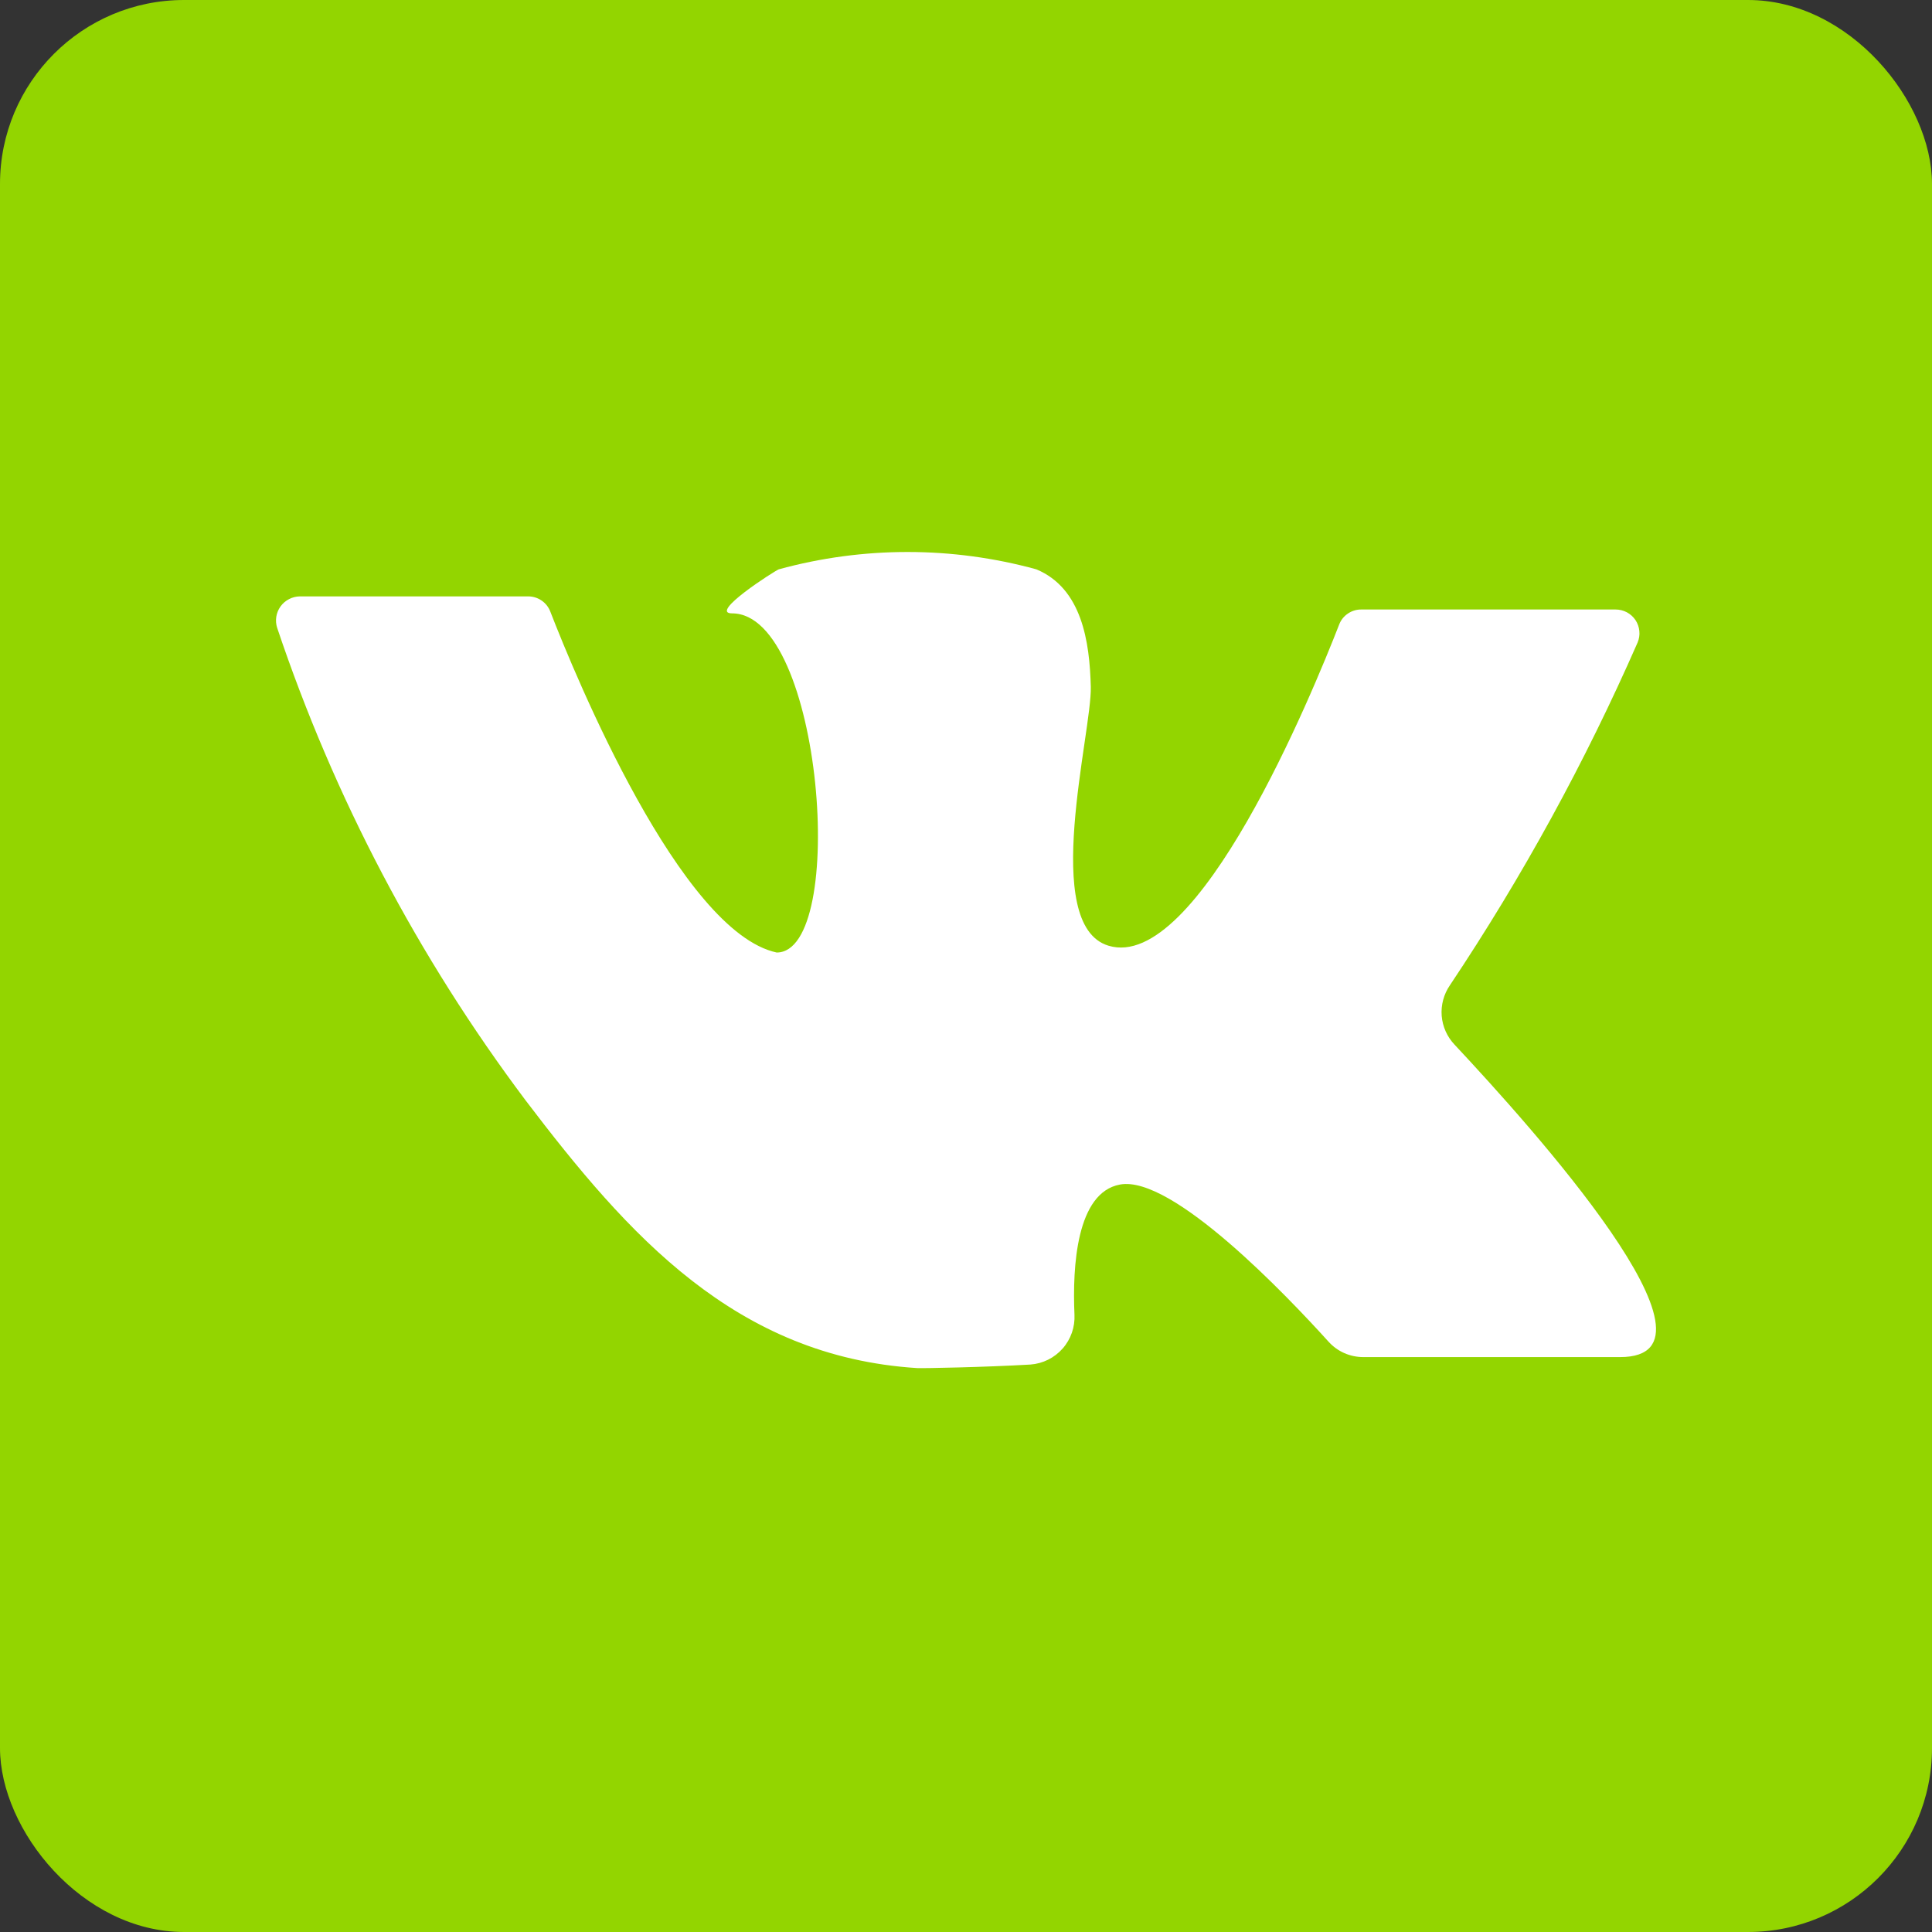
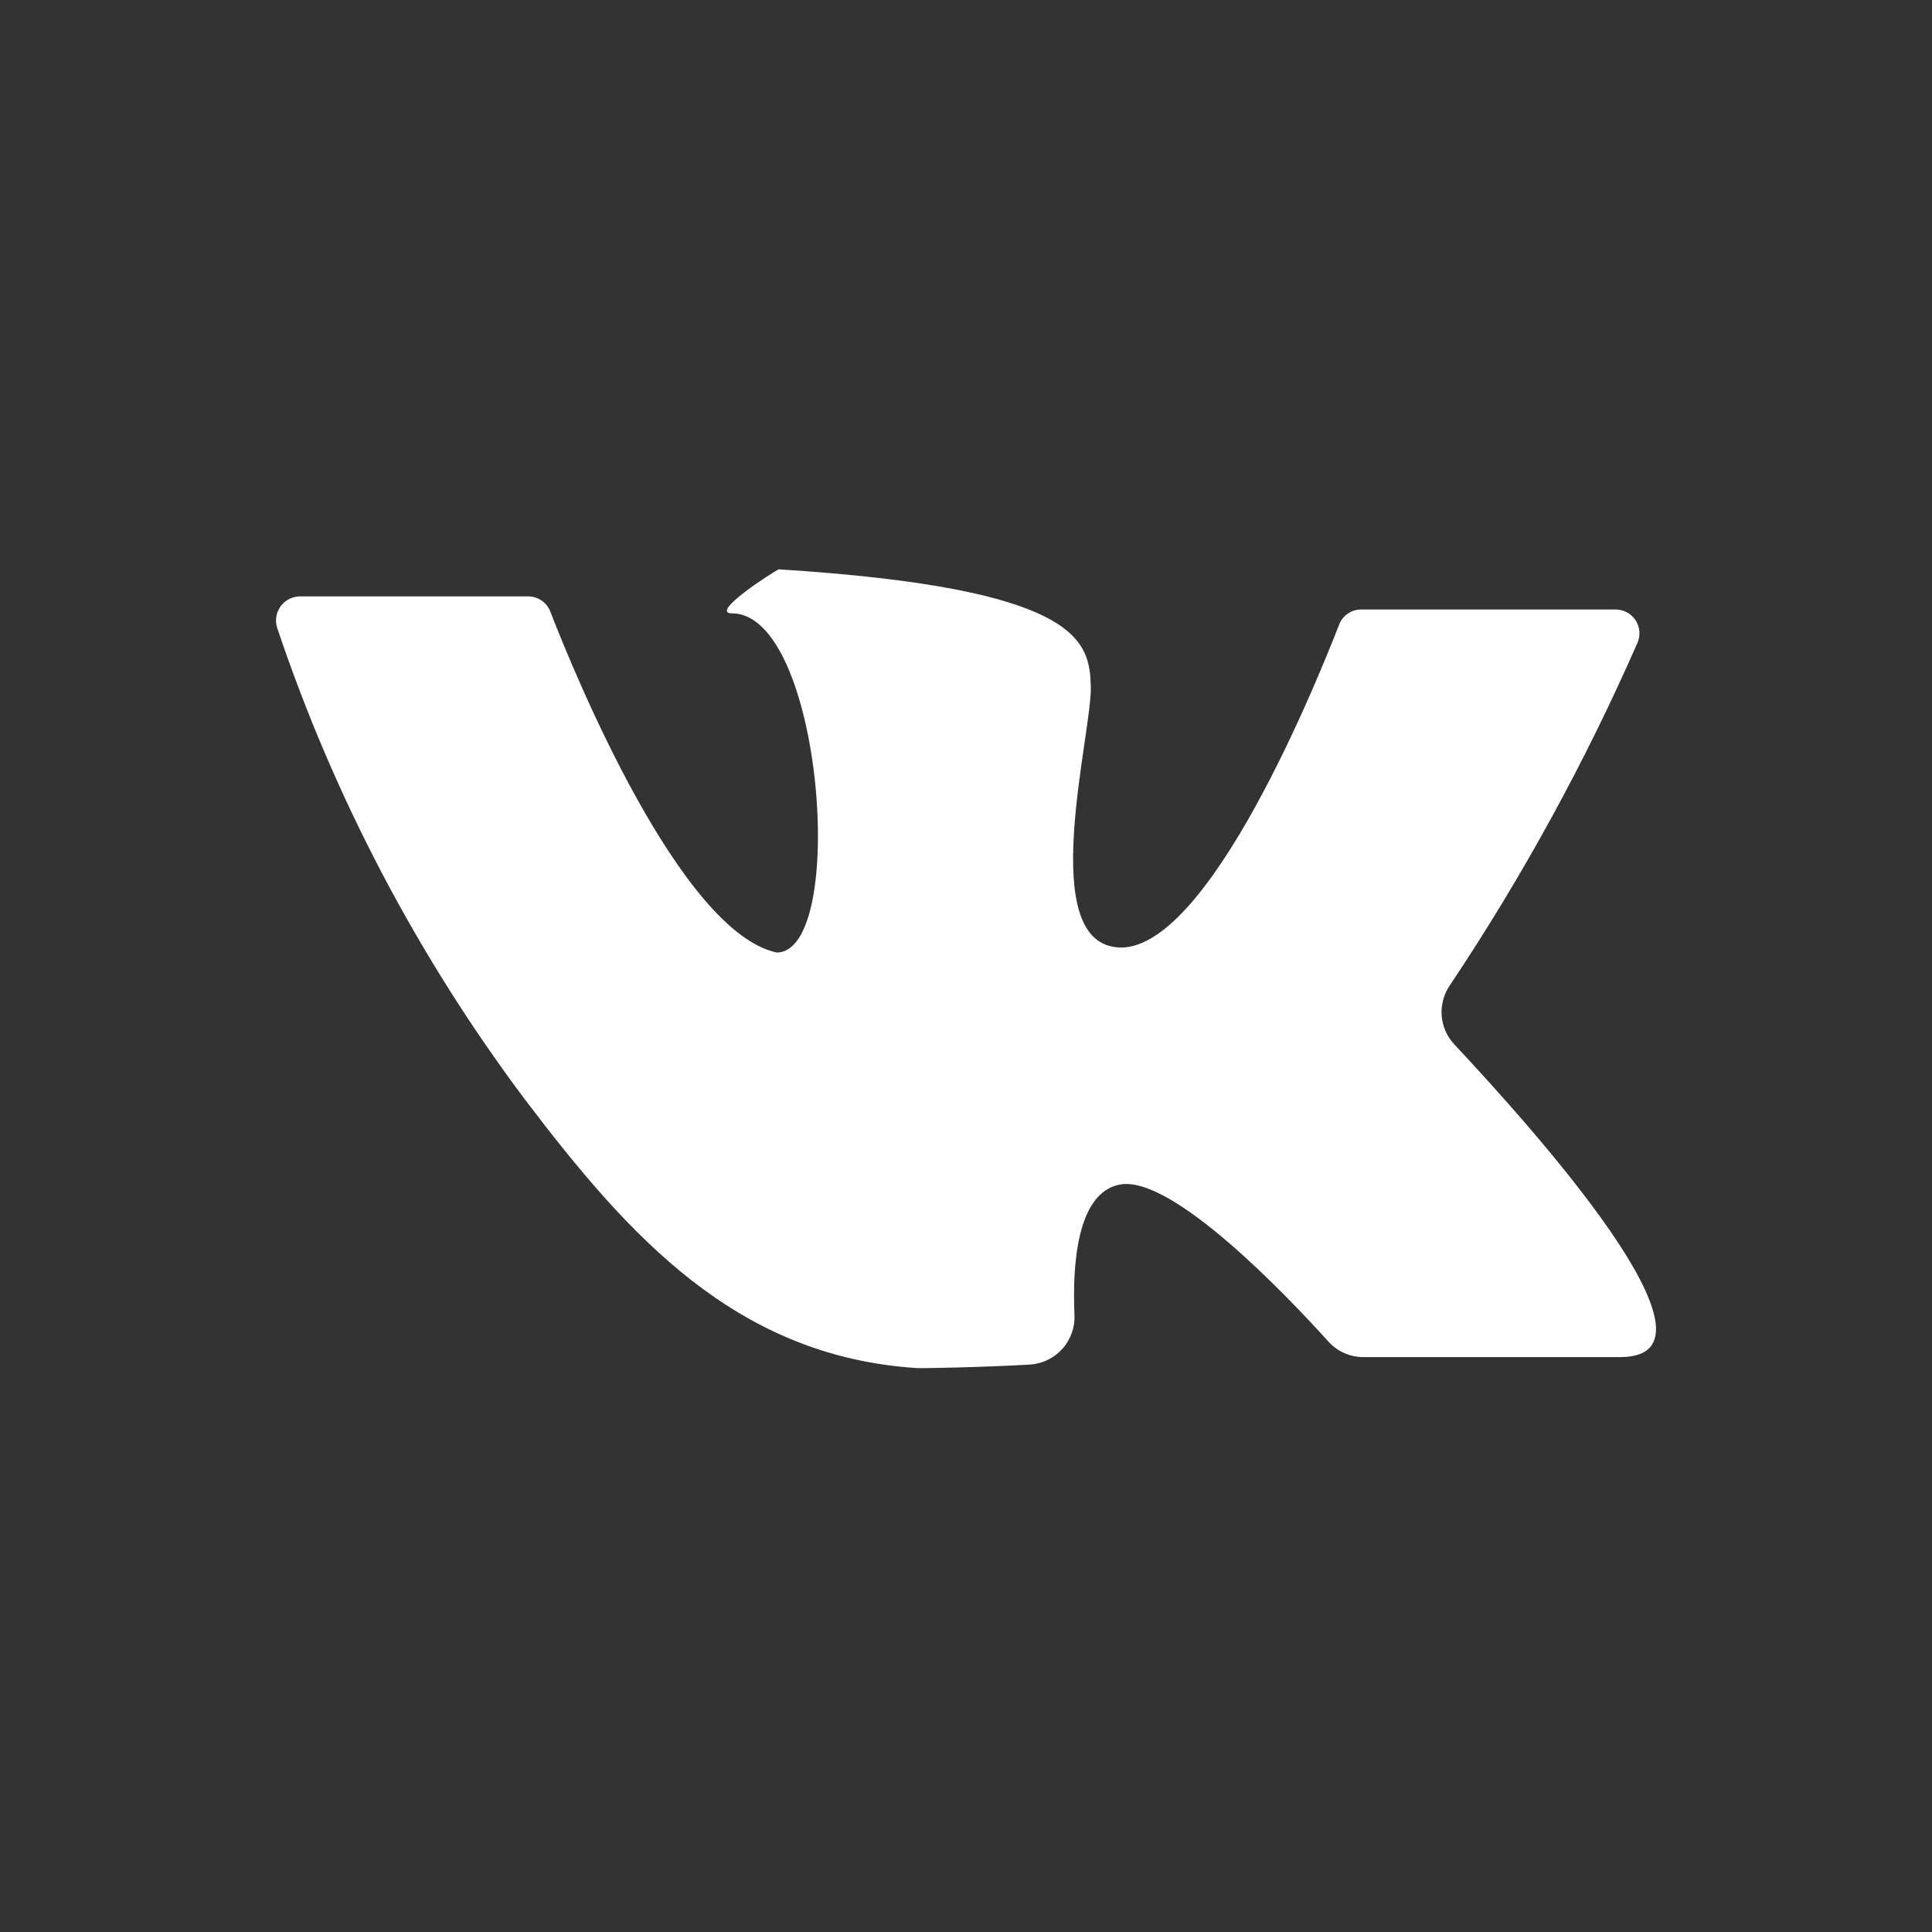
<svg xmlns="http://www.w3.org/2000/svg" width="42" height="42" viewBox="0 0 42 42" fill="none">
  <rect x="0" y="0" width="42" height="42" fill="#333333" stroke="none" />
-   <rect width="42" height="42" rx="4" fill="#93D500" />
-   <path d="M6.517 12.965H11.484C11.588 12.965 11.689 12.997 11.775 13.056C11.86 13.114 11.926 13.198 11.963 13.295C12.512 14.711 14.795 20.254 16.884 20.707C18.436 20.707 17.887 13.334 15.914 13.334C15.397 13.334 16.832 12.416 16.929 12.377C18.762 11.874 20.697 11.874 22.53 12.377C23.52 12.791 23.688 13.948 23.713 14.931C23.739 15.914 22.614 20.105 24.095 20.558C26.035 21.153 28.532 15.067 29.114 13.573C29.151 13.477 29.217 13.395 29.303 13.338C29.388 13.28 29.489 13.249 29.592 13.25H35.122C35.207 13.25 35.291 13.271 35.367 13.311C35.442 13.351 35.506 13.409 35.554 13.48C35.601 13.551 35.63 13.633 35.638 13.718C35.647 13.803 35.633 13.889 35.6 13.968C34.461 16.566 33.096 19.059 31.52 21.418C31.386 21.613 31.323 21.848 31.341 22.083C31.36 22.319 31.46 22.541 31.623 22.712C33.279 24.483 37.806 29.502 35.219 29.502H29.637C29.493 29.502 29.351 29.472 29.219 29.413C29.087 29.354 28.97 29.267 28.874 29.159C28.008 28.202 25.485 25.538 24.347 25.751C23.403 25.926 23.312 27.53 23.358 28.577C23.372 28.848 23.28 29.113 23.101 29.316C22.922 29.519 22.671 29.644 22.401 29.664C21.411 29.722 20.059 29.748 19.937 29.741C15.992 29.489 13.657 26.857 11.426 23.921C9.089 20.808 7.265 17.341 6.026 13.651C6 13.573 5.994 13.49 6.006 13.409C6.019 13.328 6.05 13.251 6.098 13.184C6.146 13.117 6.209 13.063 6.282 13.025C6.354 12.987 6.435 12.966 6.517 12.965Z" fill="white" />
+   <path d="M6.517 12.965H11.484C11.588 12.965 11.689 12.997 11.775 13.056C11.86 13.114 11.926 13.198 11.963 13.295C12.512 14.711 14.795 20.254 16.884 20.707C18.436 20.707 17.887 13.334 15.914 13.334C15.397 13.334 16.832 12.416 16.929 12.377C23.52 12.791 23.688 13.948 23.713 14.931C23.739 15.914 22.614 20.105 24.095 20.558C26.035 21.153 28.532 15.067 29.114 13.573C29.151 13.477 29.217 13.395 29.303 13.338C29.388 13.28 29.489 13.249 29.592 13.25H35.122C35.207 13.25 35.291 13.271 35.367 13.311C35.442 13.351 35.506 13.409 35.554 13.48C35.601 13.551 35.63 13.633 35.638 13.718C35.647 13.803 35.633 13.889 35.6 13.968C34.461 16.566 33.096 19.059 31.52 21.418C31.386 21.613 31.323 21.848 31.341 22.083C31.36 22.319 31.46 22.541 31.623 22.712C33.279 24.483 37.806 29.502 35.219 29.502H29.637C29.493 29.502 29.351 29.472 29.219 29.413C29.087 29.354 28.97 29.267 28.874 29.159C28.008 28.202 25.485 25.538 24.347 25.751C23.403 25.926 23.312 27.53 23.358 28.577C23.372 28.848 23.28 29.113 23.101 29.316C22.922 29.519 22.671 29.644 22.401 29.664C21.411 29.722 20.059 29.748 19.937 29.741C15.992 29.489 13.657 26.857 11.426 23.921C9.089 20.808 7.265 17.341 6.026 13.651C6 13.573 5.994 13.49 6.006 13.409C6.019 13.328 6.05 13.251 6.098 13.184C6.146 13.117 6.209 13.063 6.282 13.025C6.354 12.987 6.435 12.966 6.517 12.965Z" fill="white" />
</svg>